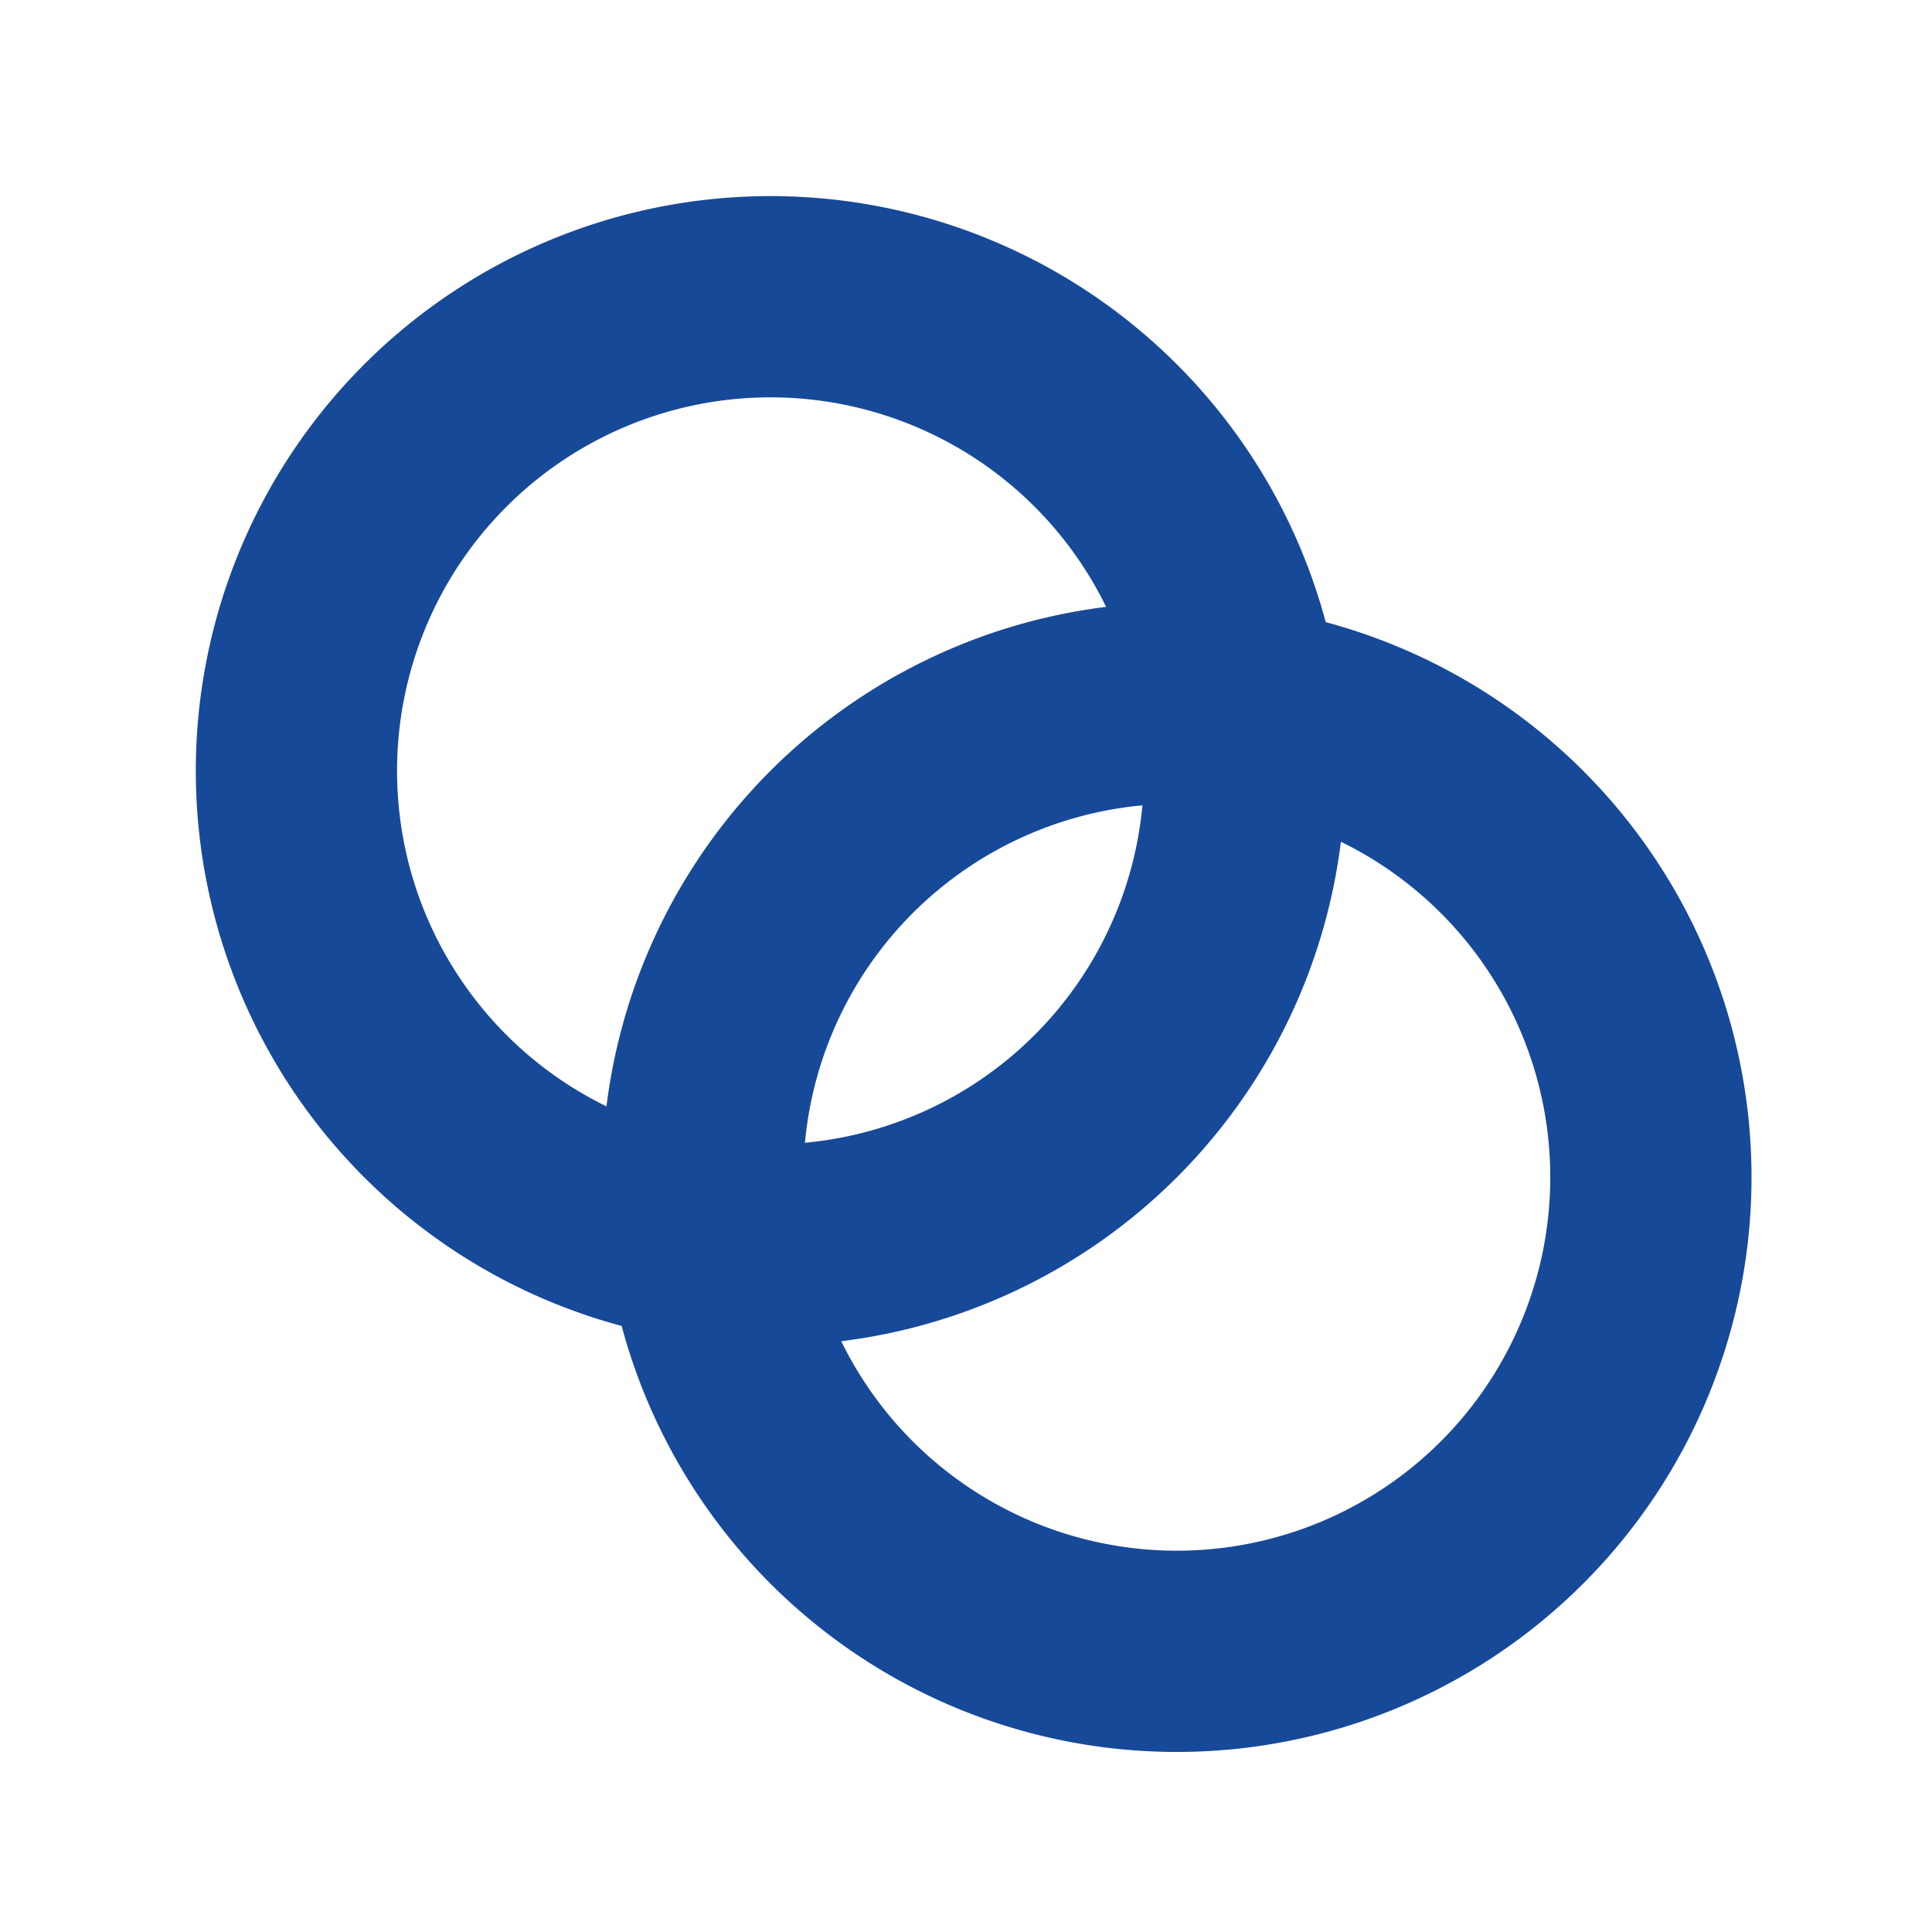
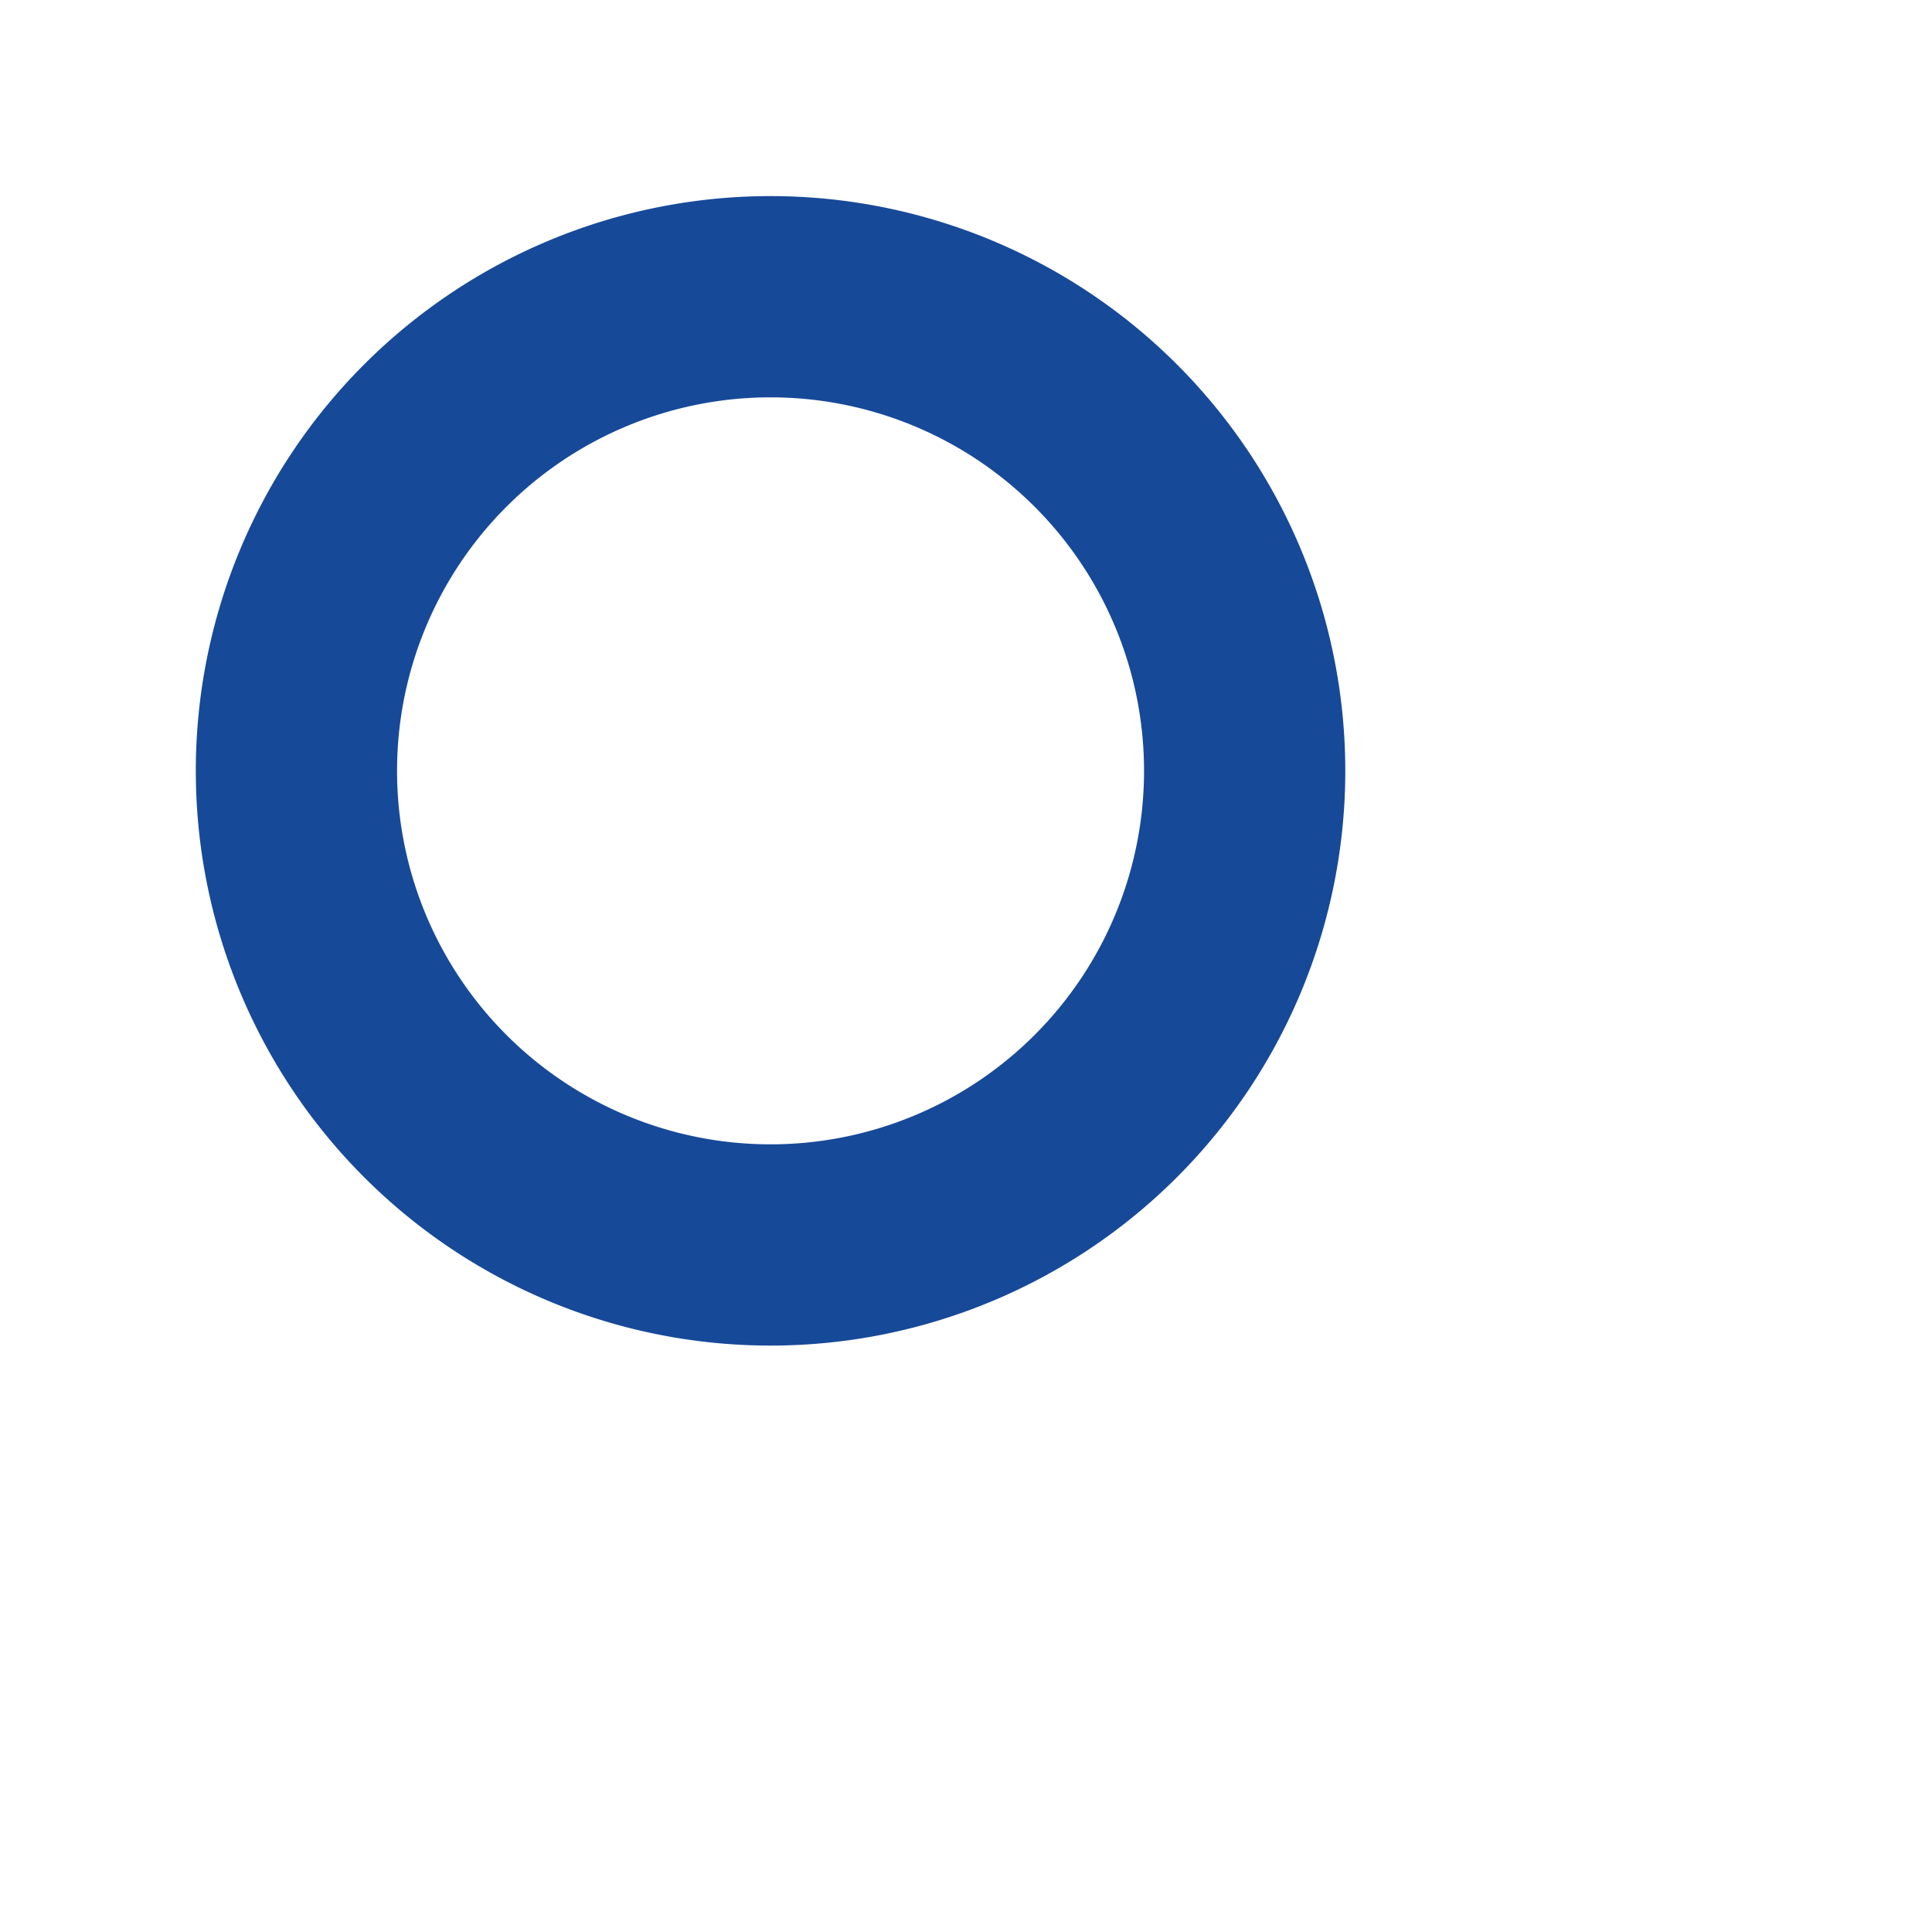
<svg xmlns="http://www.w3.org/2000/svg" width="36" height="36" fill="none">
  <path d="M14.358 23.198a8.834 8.834 0 100-17.669 8.834 8.834 0 000 17.669z" stroke="#174999" stroke-width="3.75" stroke-linecap="round" stroke-linejoin="round" />
-   <path d="M21.928 30.77a8.834 8.834 0 100-17.668 8.834 8.834 0 000 17.668z" stroke="#174999" stroke-width="3.75" stroke-linecap="round" stroke-linejoin="round" />
</svg>